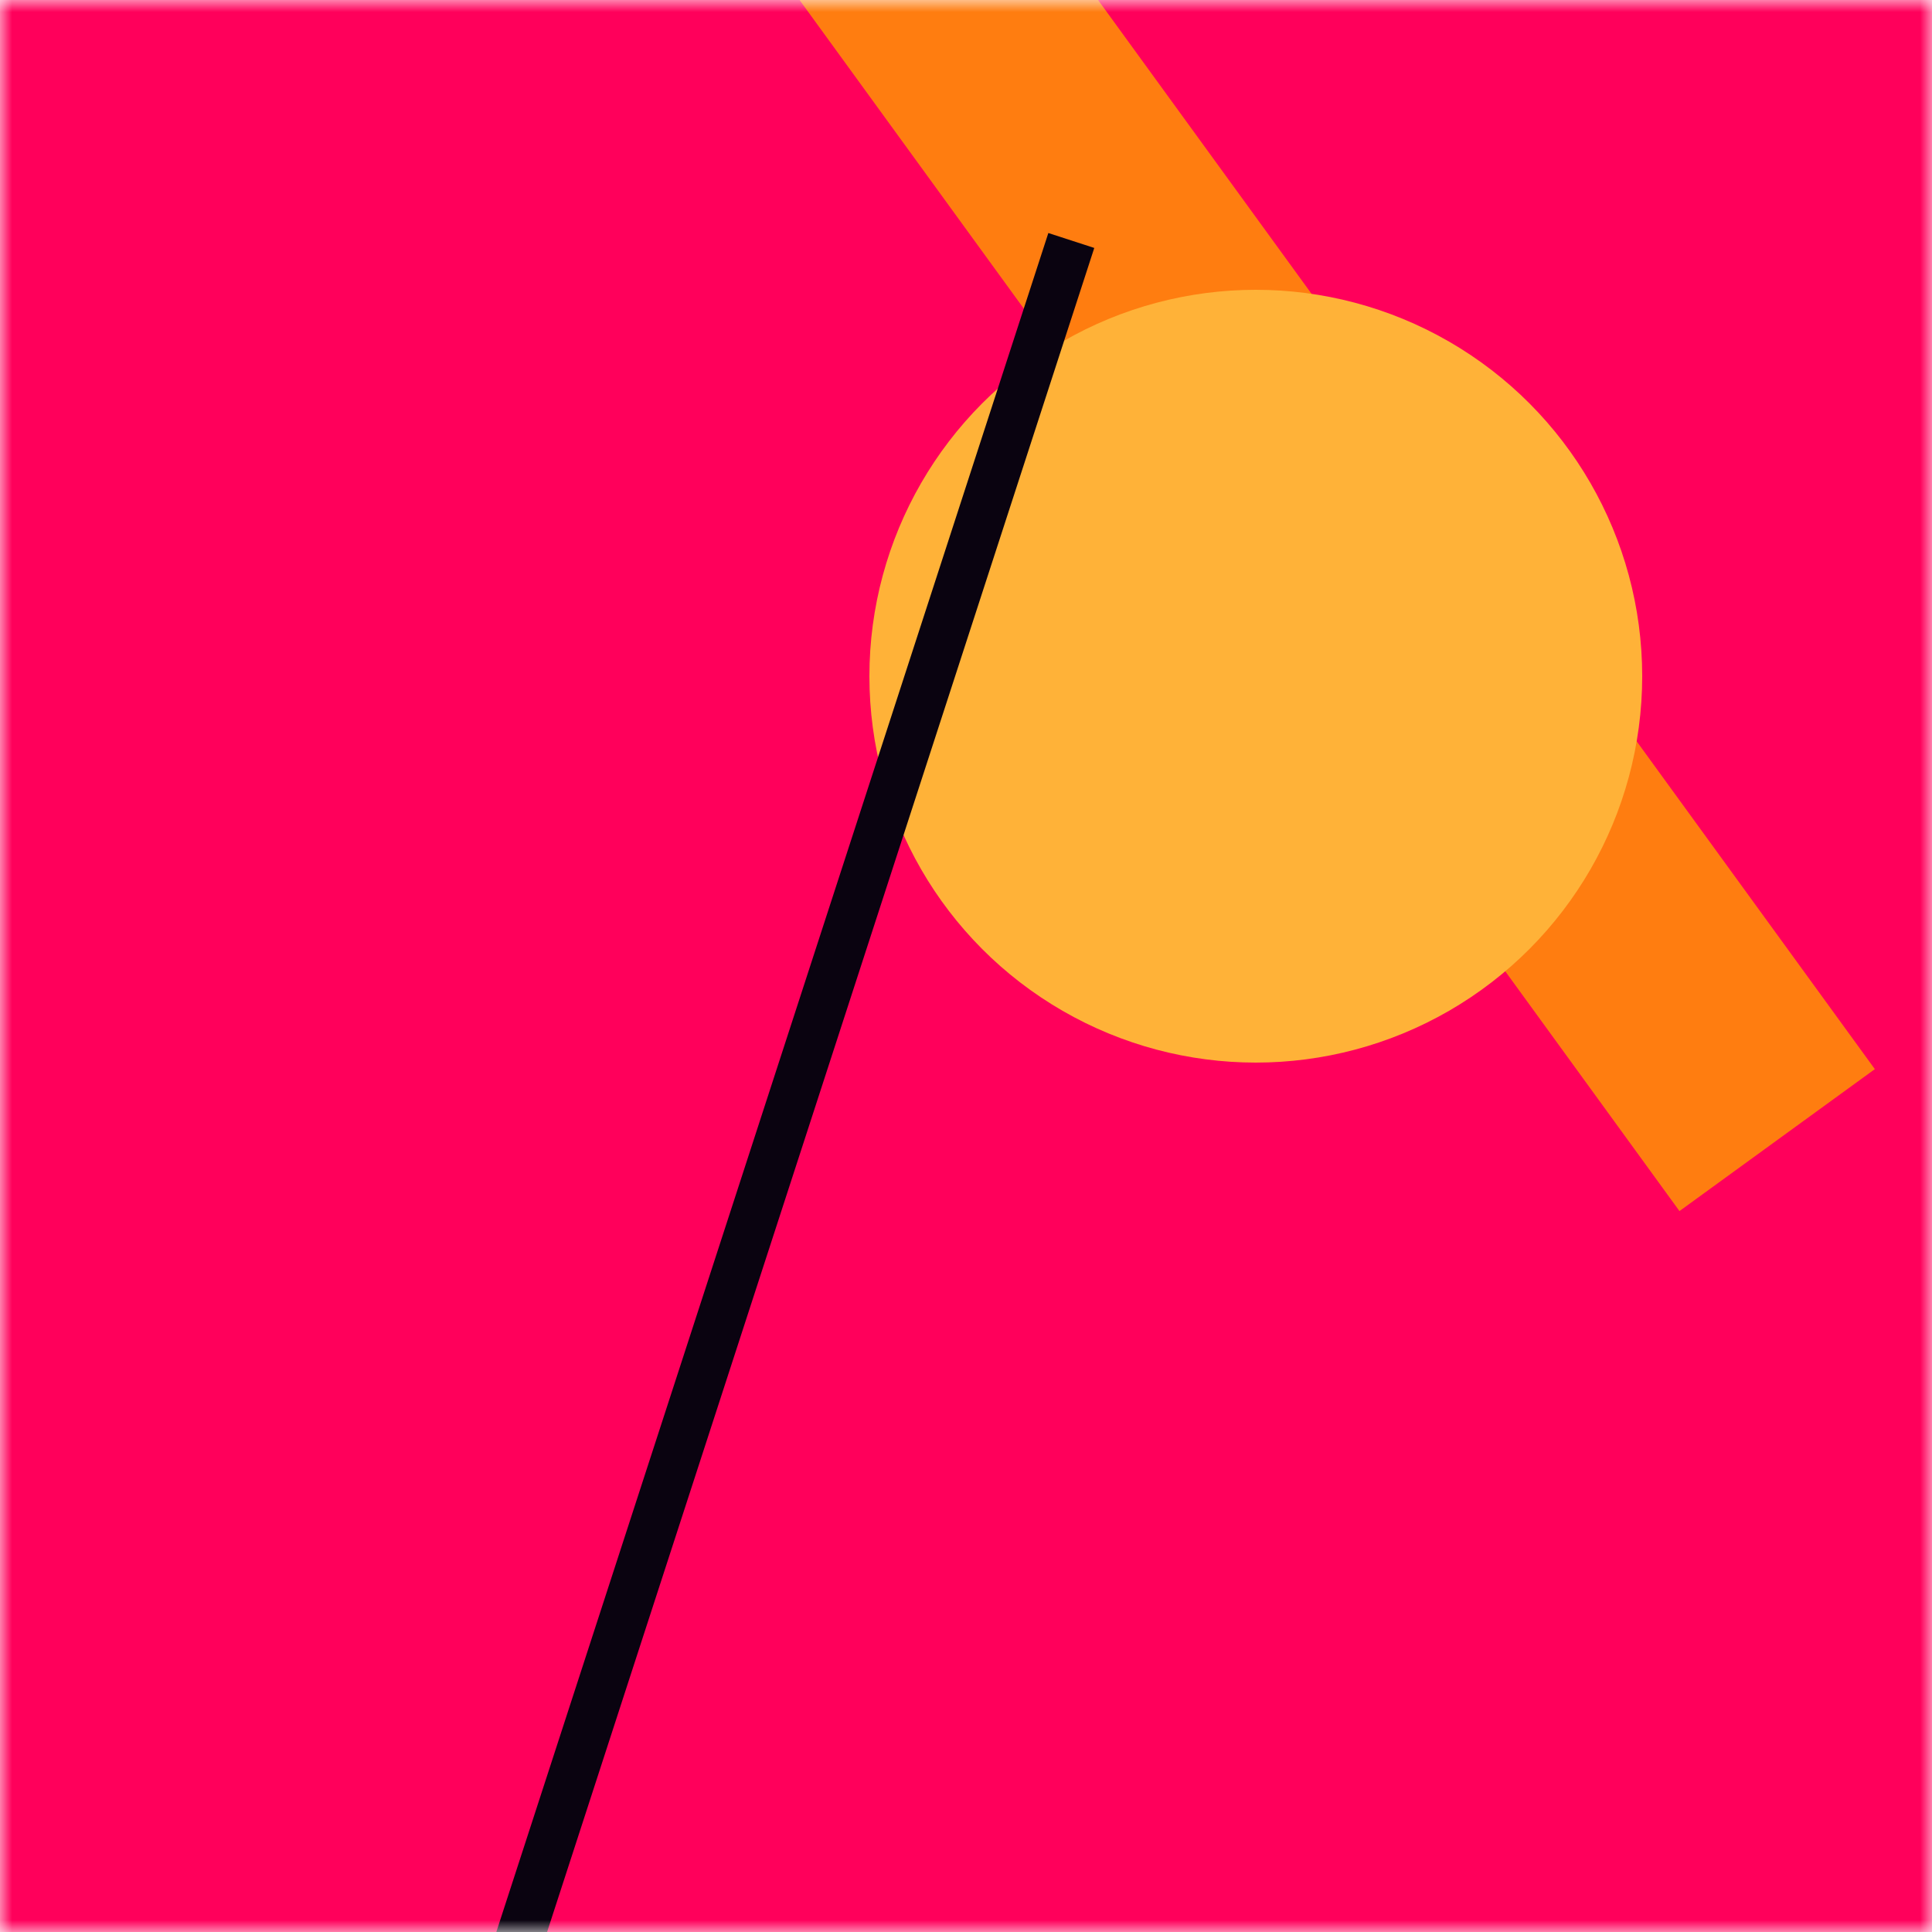
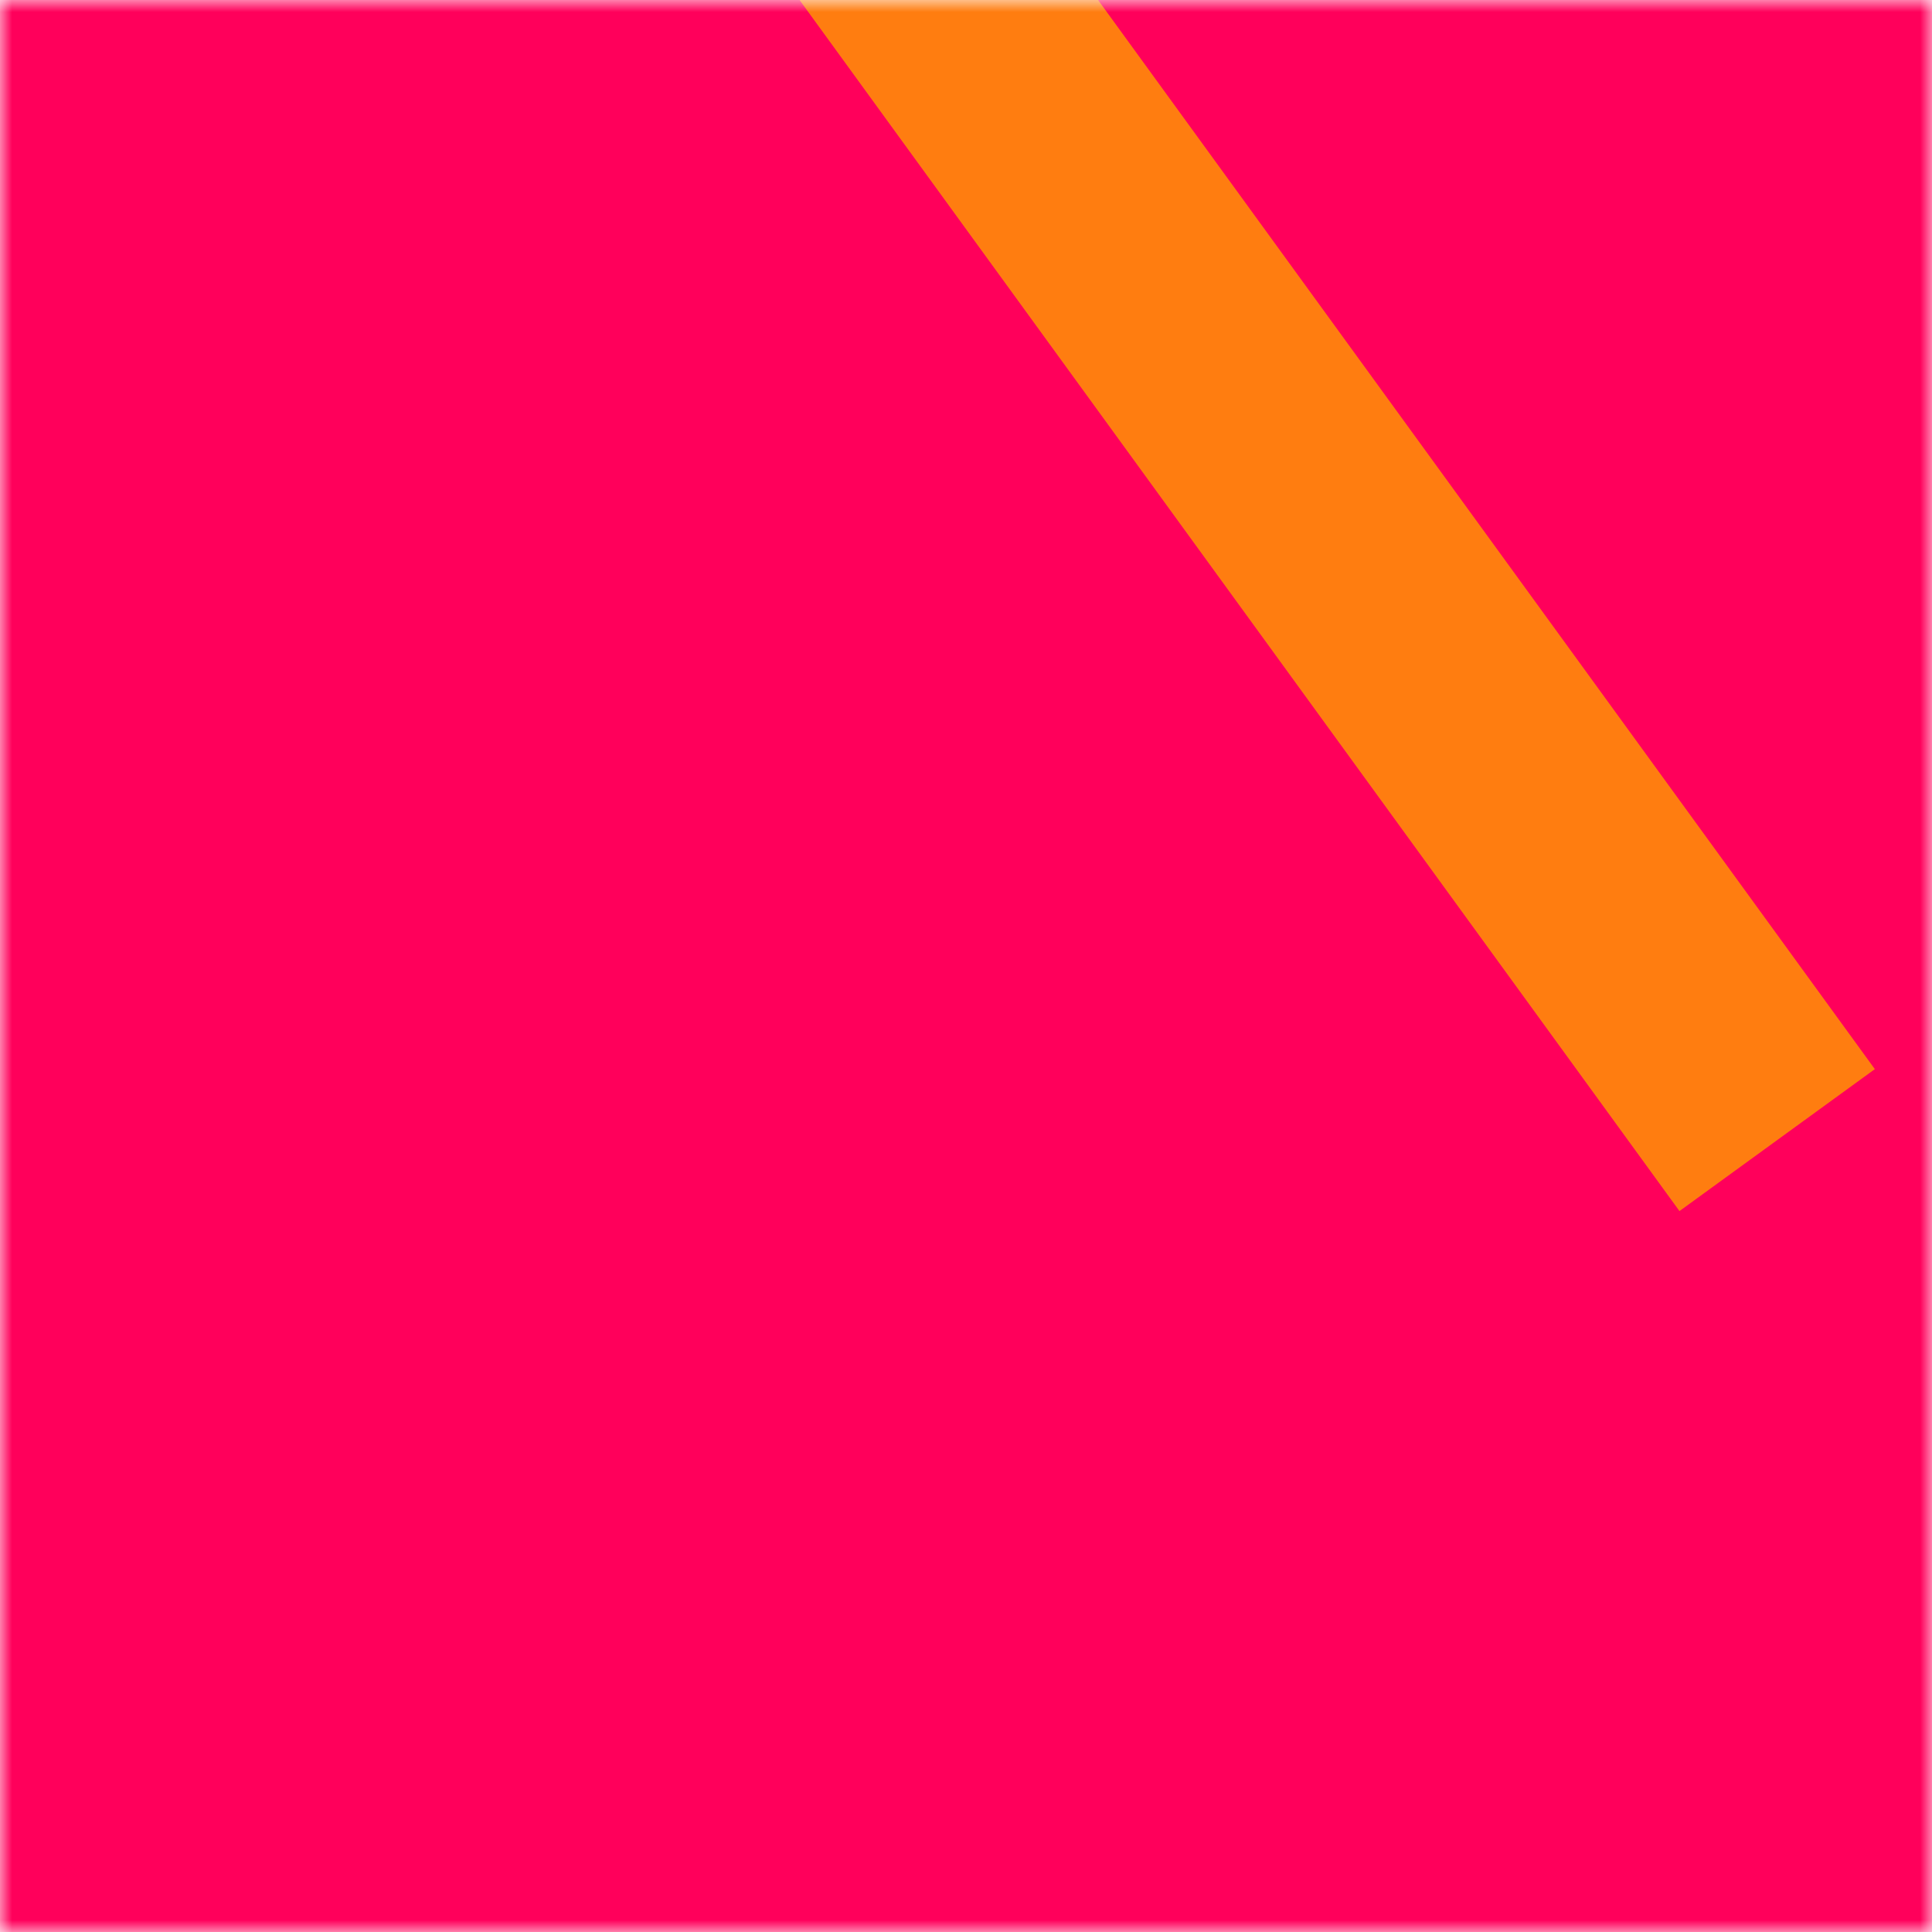
<svg xmlns="http://www.w3.org/2000/svg" viewBox="0 0 80 80" fill="none" role="img" width="128" height="128">
  <mask id=":rkt:" maskUnits="userSpaceOnUse" x="0" y="0" width="80" height="80" fill="none">
    <rect width="80" height="80" fill="#FFFFFF" />
  </mask>
  <g mask="url(#:rkt:)" fill="none">
    <rect width="80" height="80" fill="#FF005B" />
    <rect x="10" y="30" width="80" height="10" fill="#FF7D10" transform="translate(20 -20) rotate(234 40 40)" />
-     <circle cx="40" cy="40" fill="#FFB238" r="16" transform="translate(12 -12)" />
-     <line x1="0" y1="40" x2="80" y2="40" stroke-width="2px" stroke="#0A0310" transform="translate(-8 8) rotate(108 40 40)" fill="none" />
  </g>
</svg>